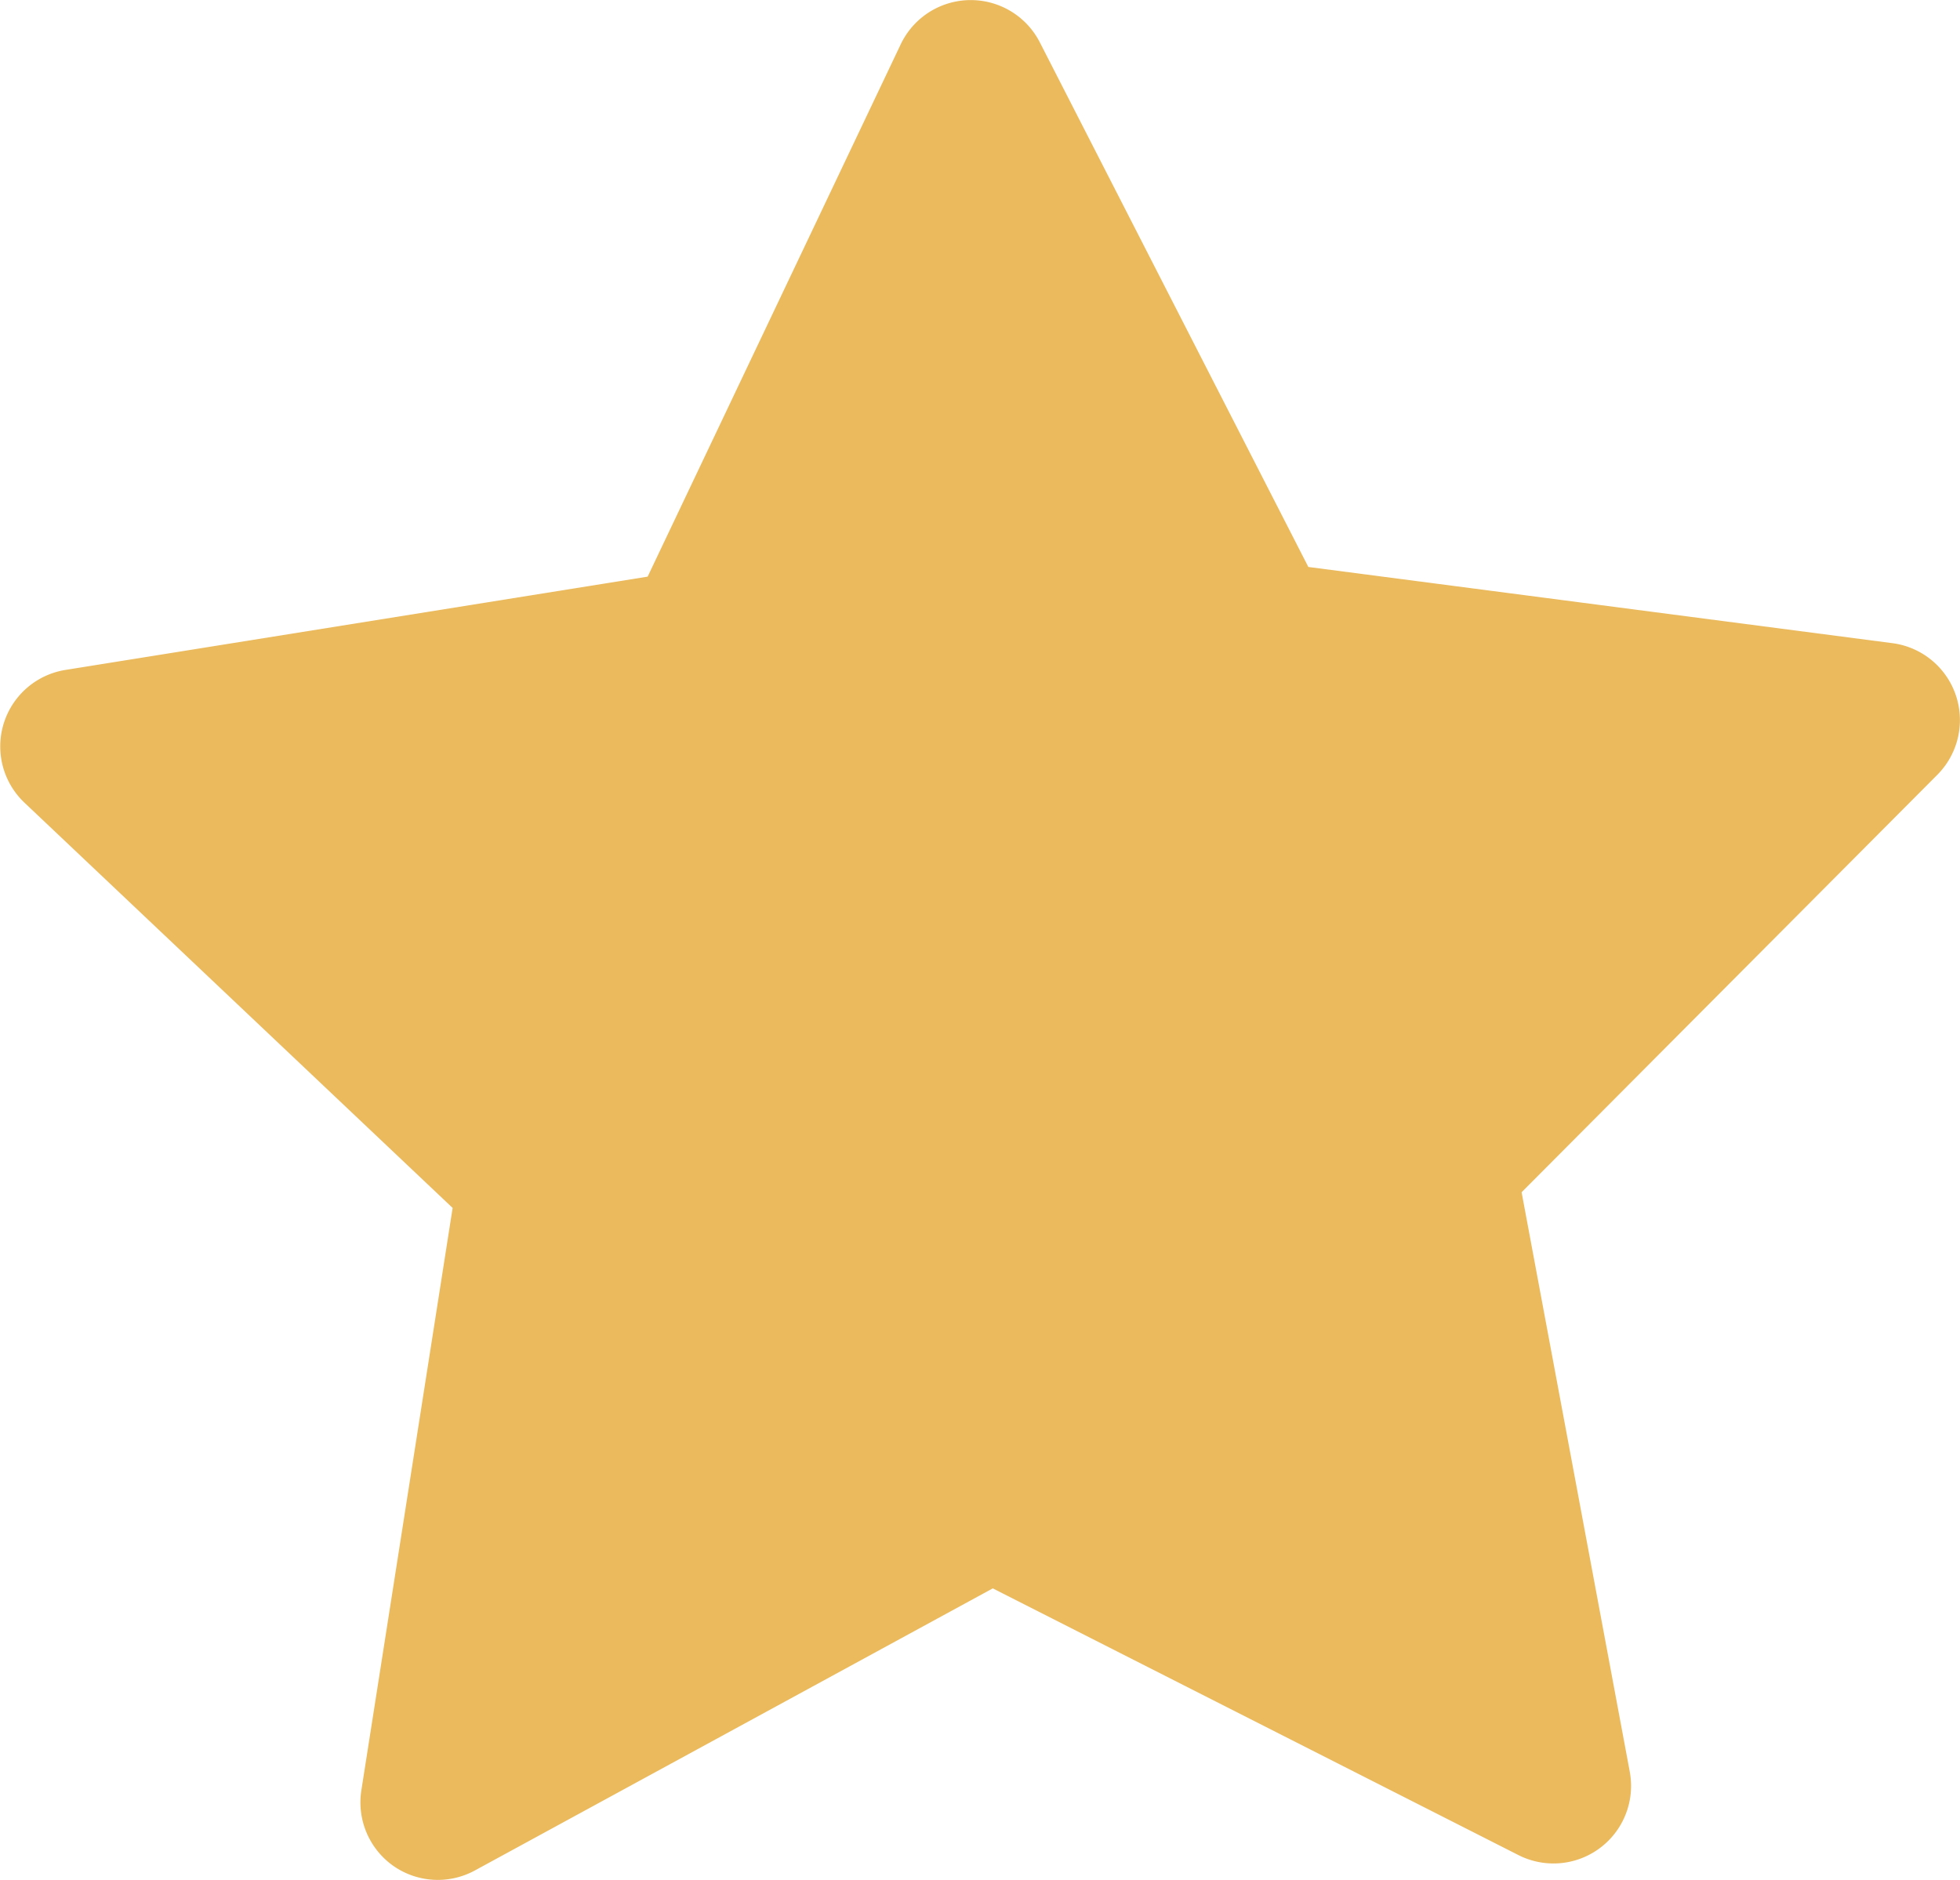
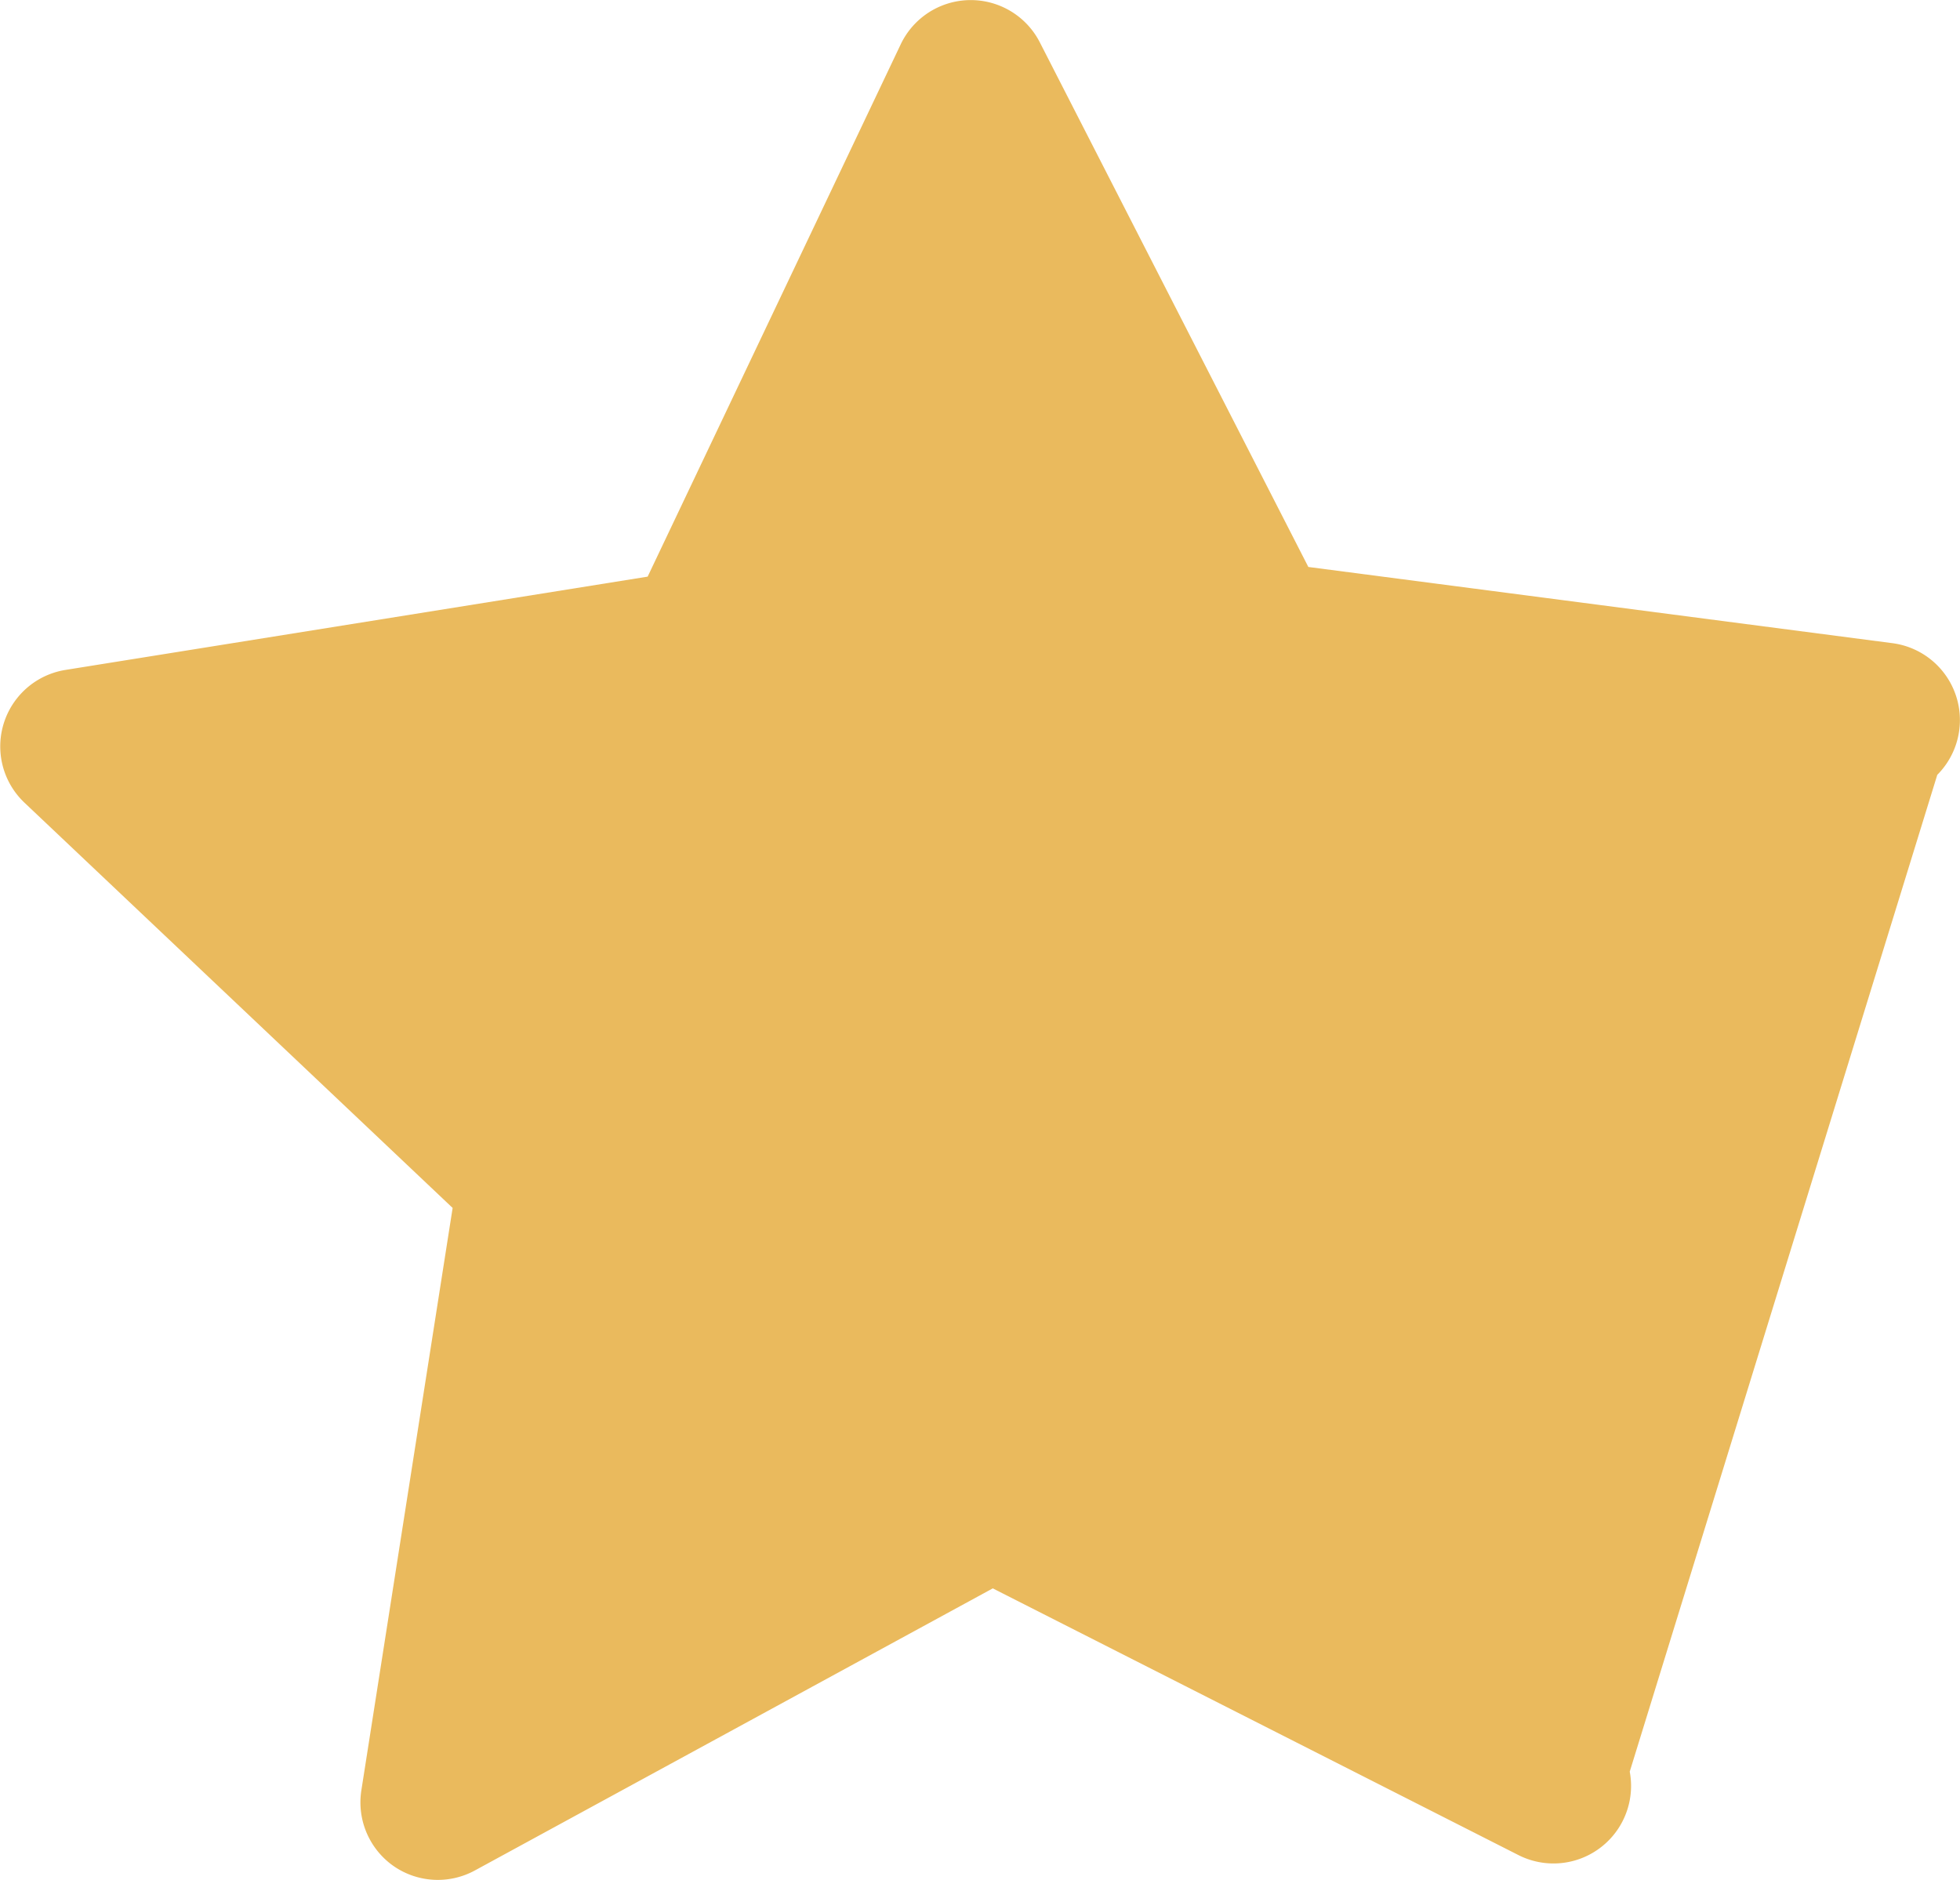
<svg xmlns="http://www.w3.org/2000/svg" width="21.478" height="20.599" viewBox="0 0 21.478 20.599">
-   <path id="star" d="M33.8,54.153a.85.85,0,0,0,.9.052l5.673-3.09,5.759,2.922a.85.85,0,0,0,1.221-.914l-1.185-6.349L50.723,42.2a.85.85,0,0,0-.492-1.443l-6.4-.835-2.943-5.75a.85.85,0,0,0-1.524.023l-2.773,5.833-6.378,1.022a.849.849,0,0,0-.45,1.456l4.691,4.44-1,6.381A.852.852,0,0,0,33.8,54.153Z" transform="translate(-29.494 -33.709)" fill="#eaba5d" />
+   <path id="star" d="M33.8,54.153a.85.85,0,0,0,.9.052l5.673-3.09,5.759,2.922a.85.85,0,0,0,1.221-.914L50.723,42.2a.85.85,0,0,0-.492-1.443l-6.4-.835-2.943-5.75a.85.85,0,0,0-1.524.023l-2.773,5.833-6.378,1.022a.849.849,0,0,0-.45,1.456l4.691,4.44-1,6.381A.852.852,0,0,0,33.8,54.153Z" transform="translate(-29.494 -33.709)" fill="#eaba5d" />
</svg>